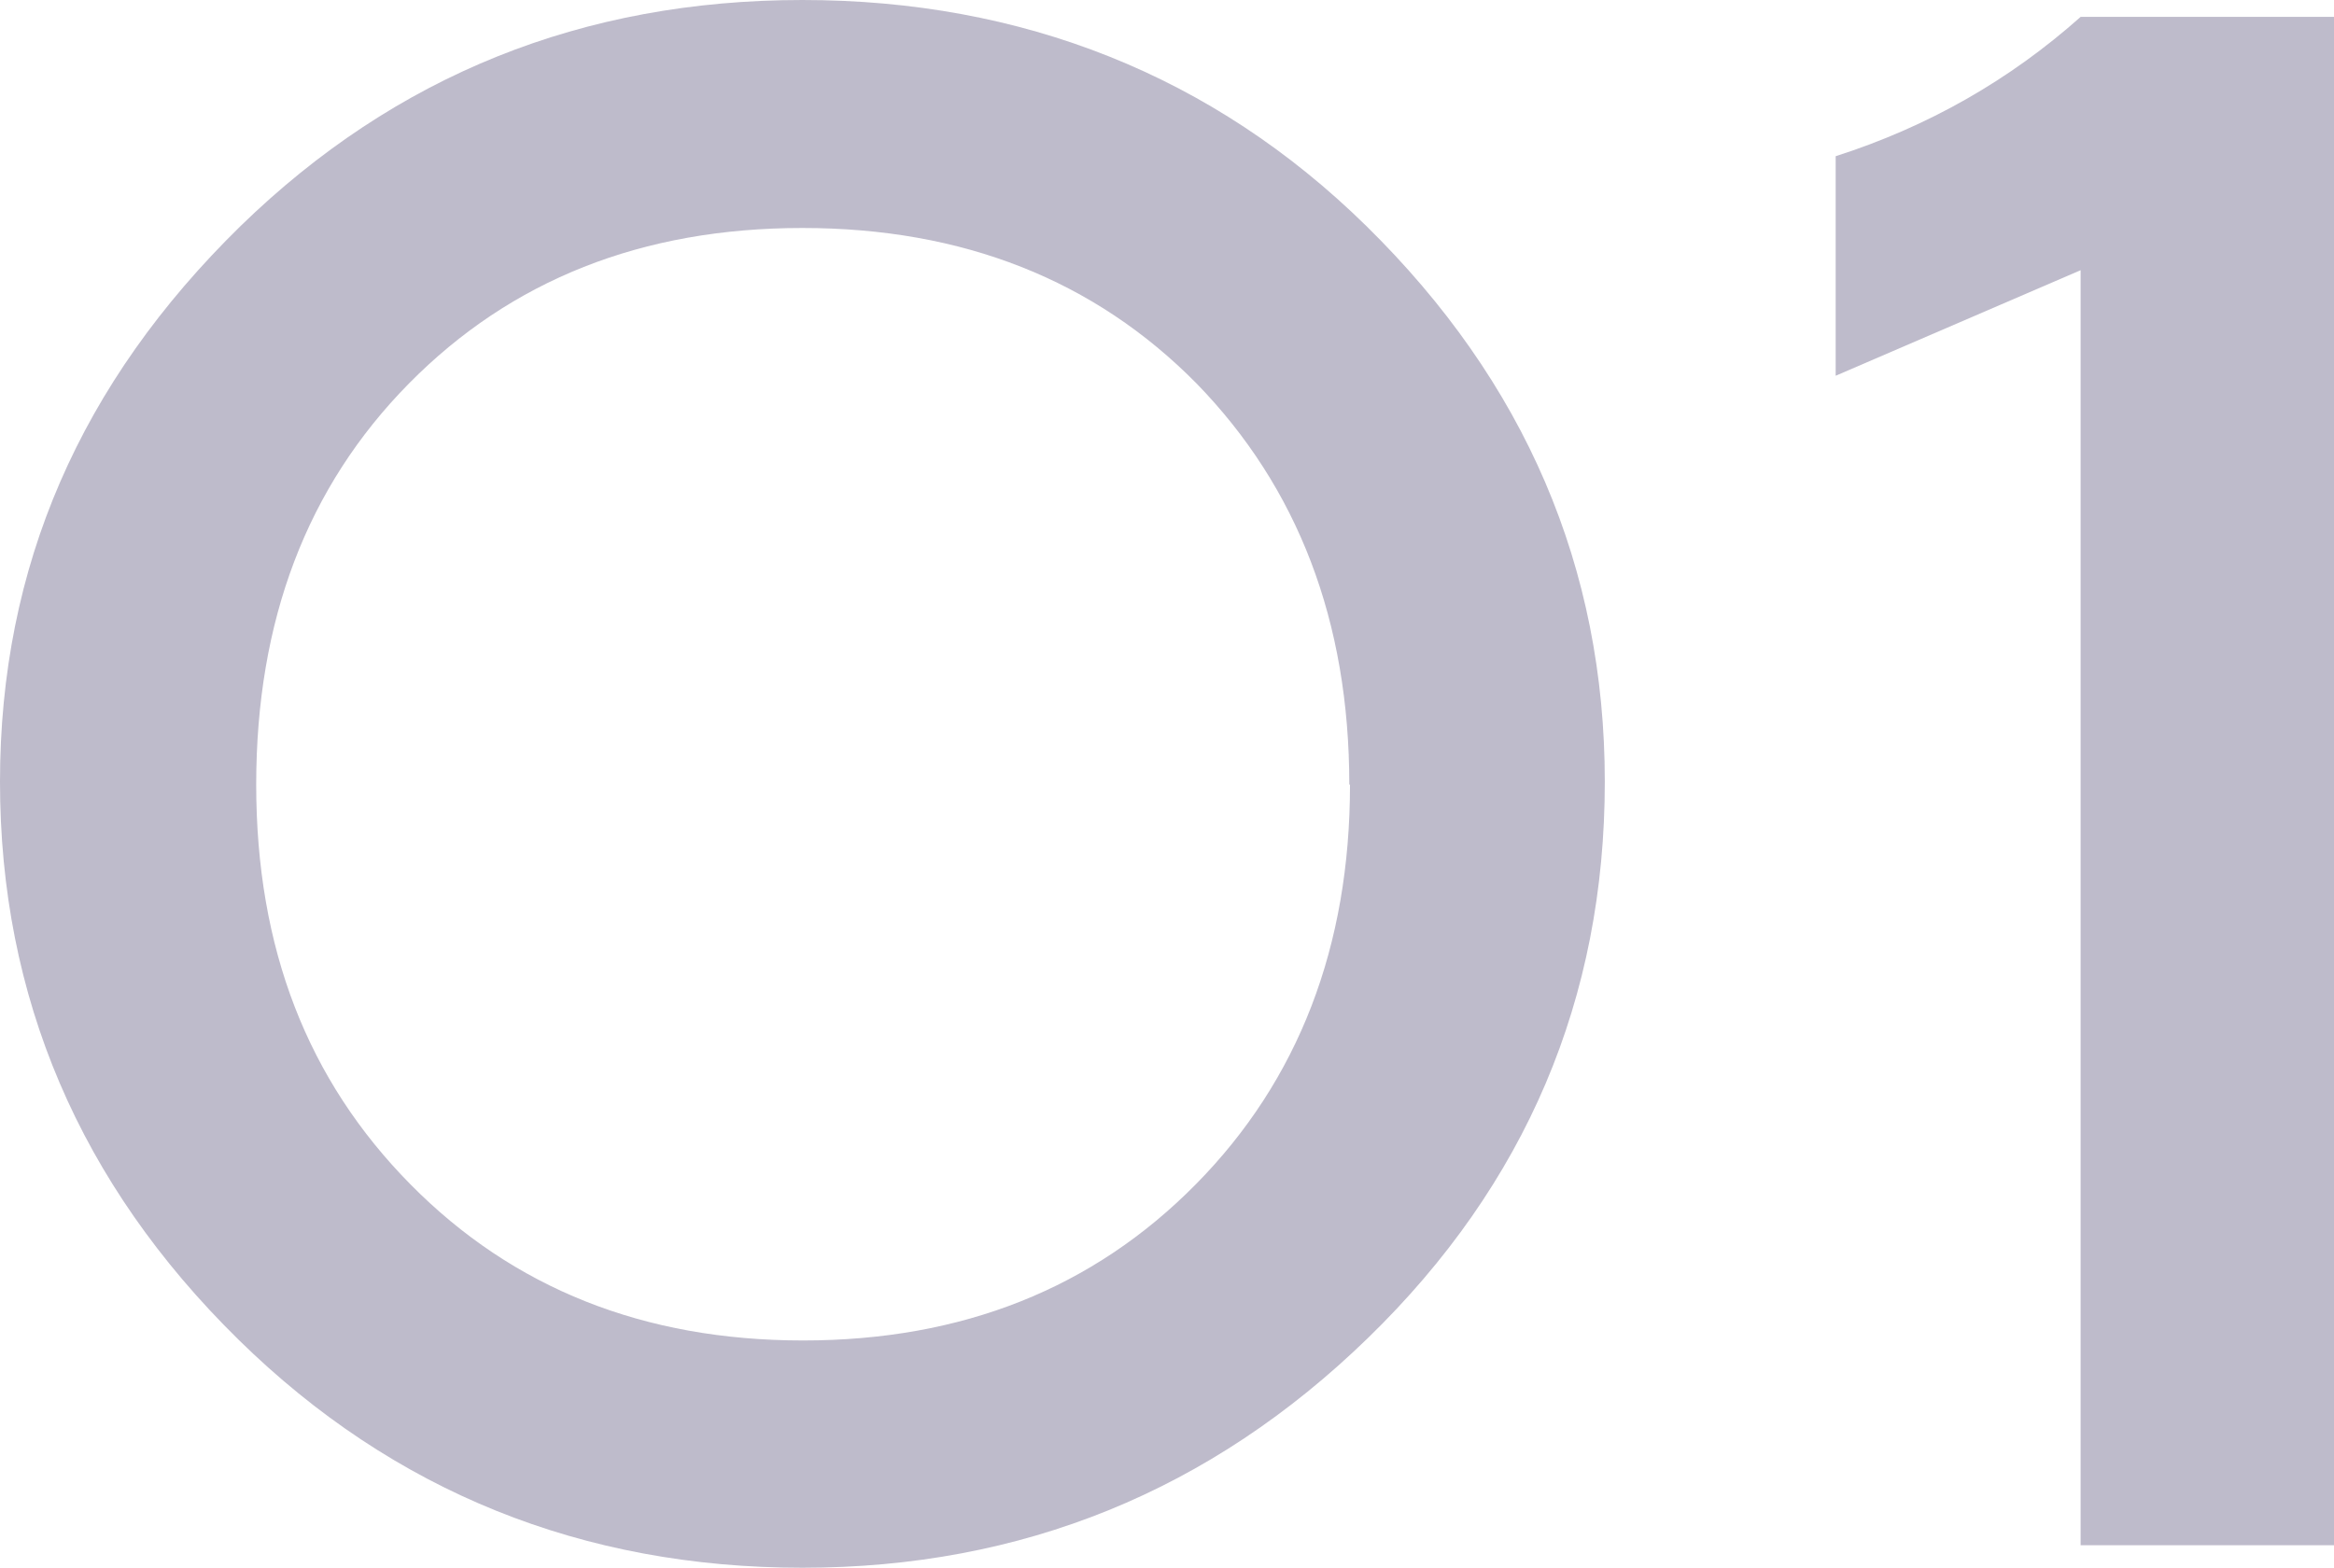
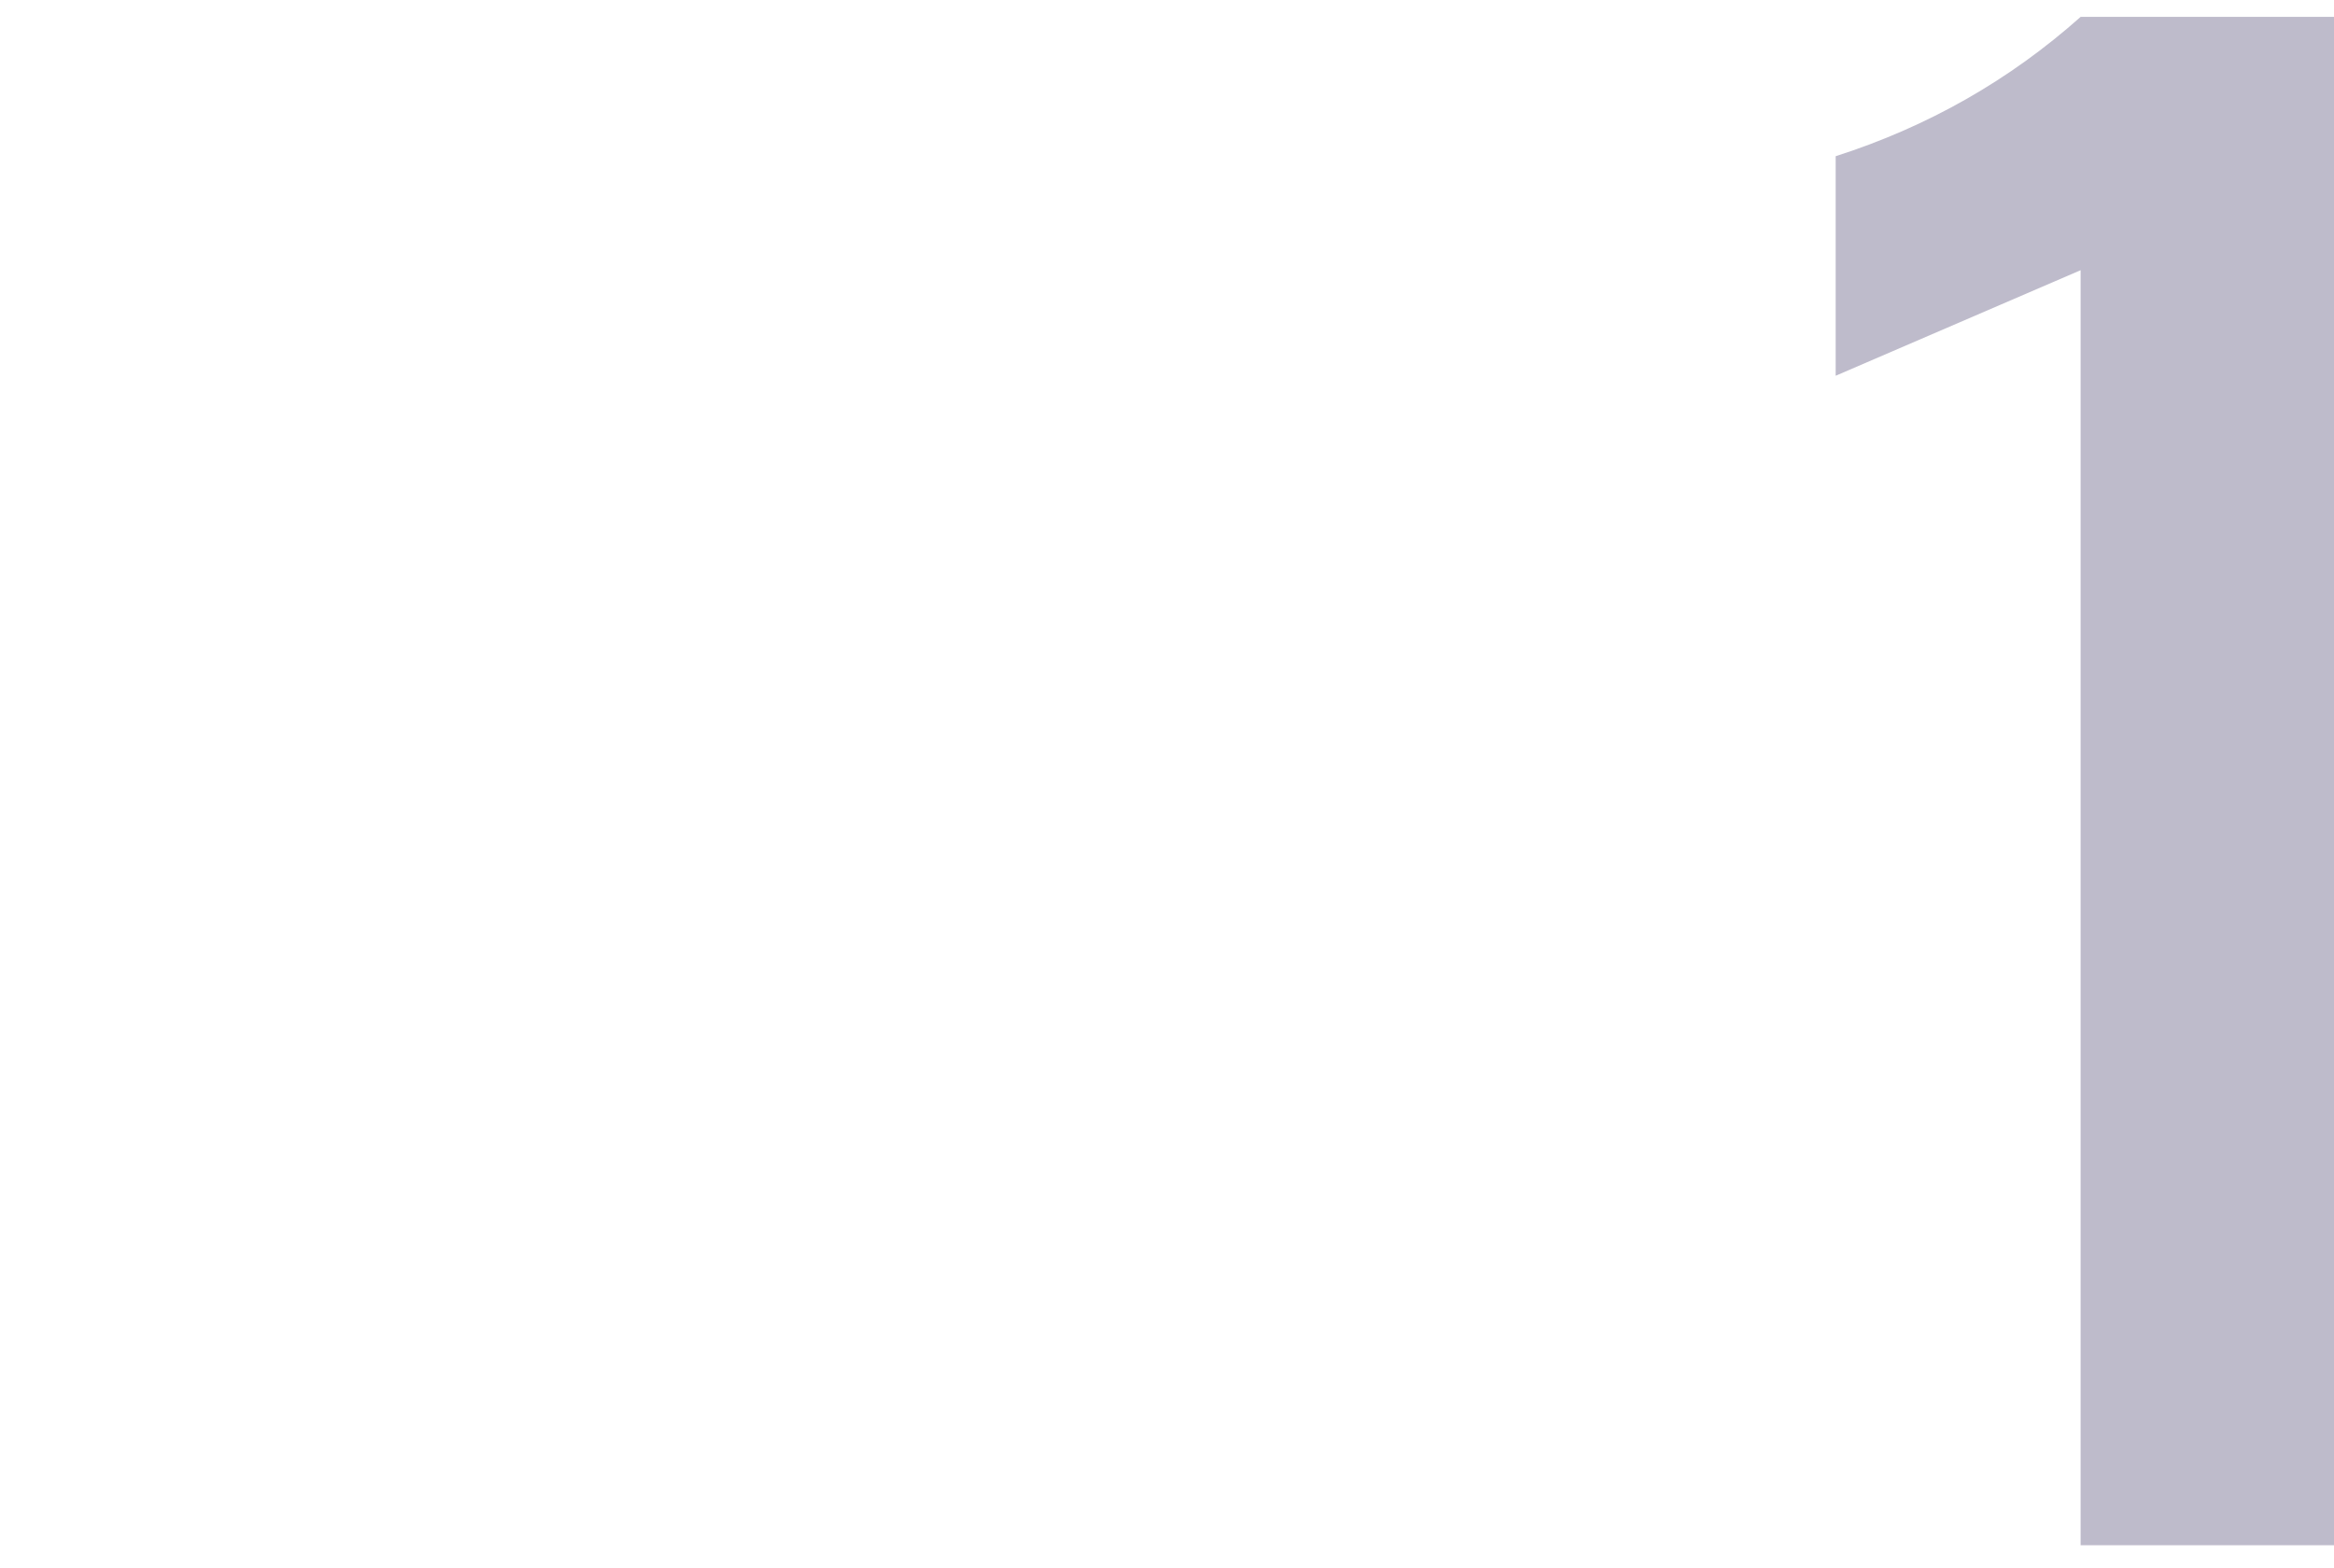
<svg xmlns="http://www.w3.org/2000/svg" id="_レイヤー_1" data-name="レイヤー_1" version="1.1" viewBox="0 0 33.16 22.29">
  <defs>
    <style>
      .st0 {
        fill: #bebbcb;
      }
    </style>
  </defs>
-   <path class="st0" d="M22.8,11.11c0,3.08-1.12,5.72-3.36,7.9-2.24,2.18-4.92,3.27-8.04,3.27s-5.81-1.08-8.01-3.24c-2.26-2.22-3.39-4.87-3.39-7.93S1.14,5.44,3.42,3.21C5.62,1.07,8.28,0,11.4,0s5.83,1.07,8.01,3.21c2.26,2.22,3.39,4.86,3.39,7.9ZM19.17,11.15c0-2.32-.73-4.22-2.17-5.7-1.45-1.47-3.32-2.21-5.6-2.21s-4.14.74-5.59,2.21c-1.45,1.47-2.17,3.37-2.17,5.7s.73,4.2,2.19,5.68c1.46,1.48,3.32,2.22,5.58,2.22s4.12-.74,5.58-2.22c1.46-1.48,2.19-3.38,2.19-5.68Z" />
  <path class="st0" d="M33.16,21.96h-3.6V3.84l-3.48,1.5v-3.12c1.31-.42,2.47-1.08,3.48-1.98h3.6v21.72Z" />
</svg>